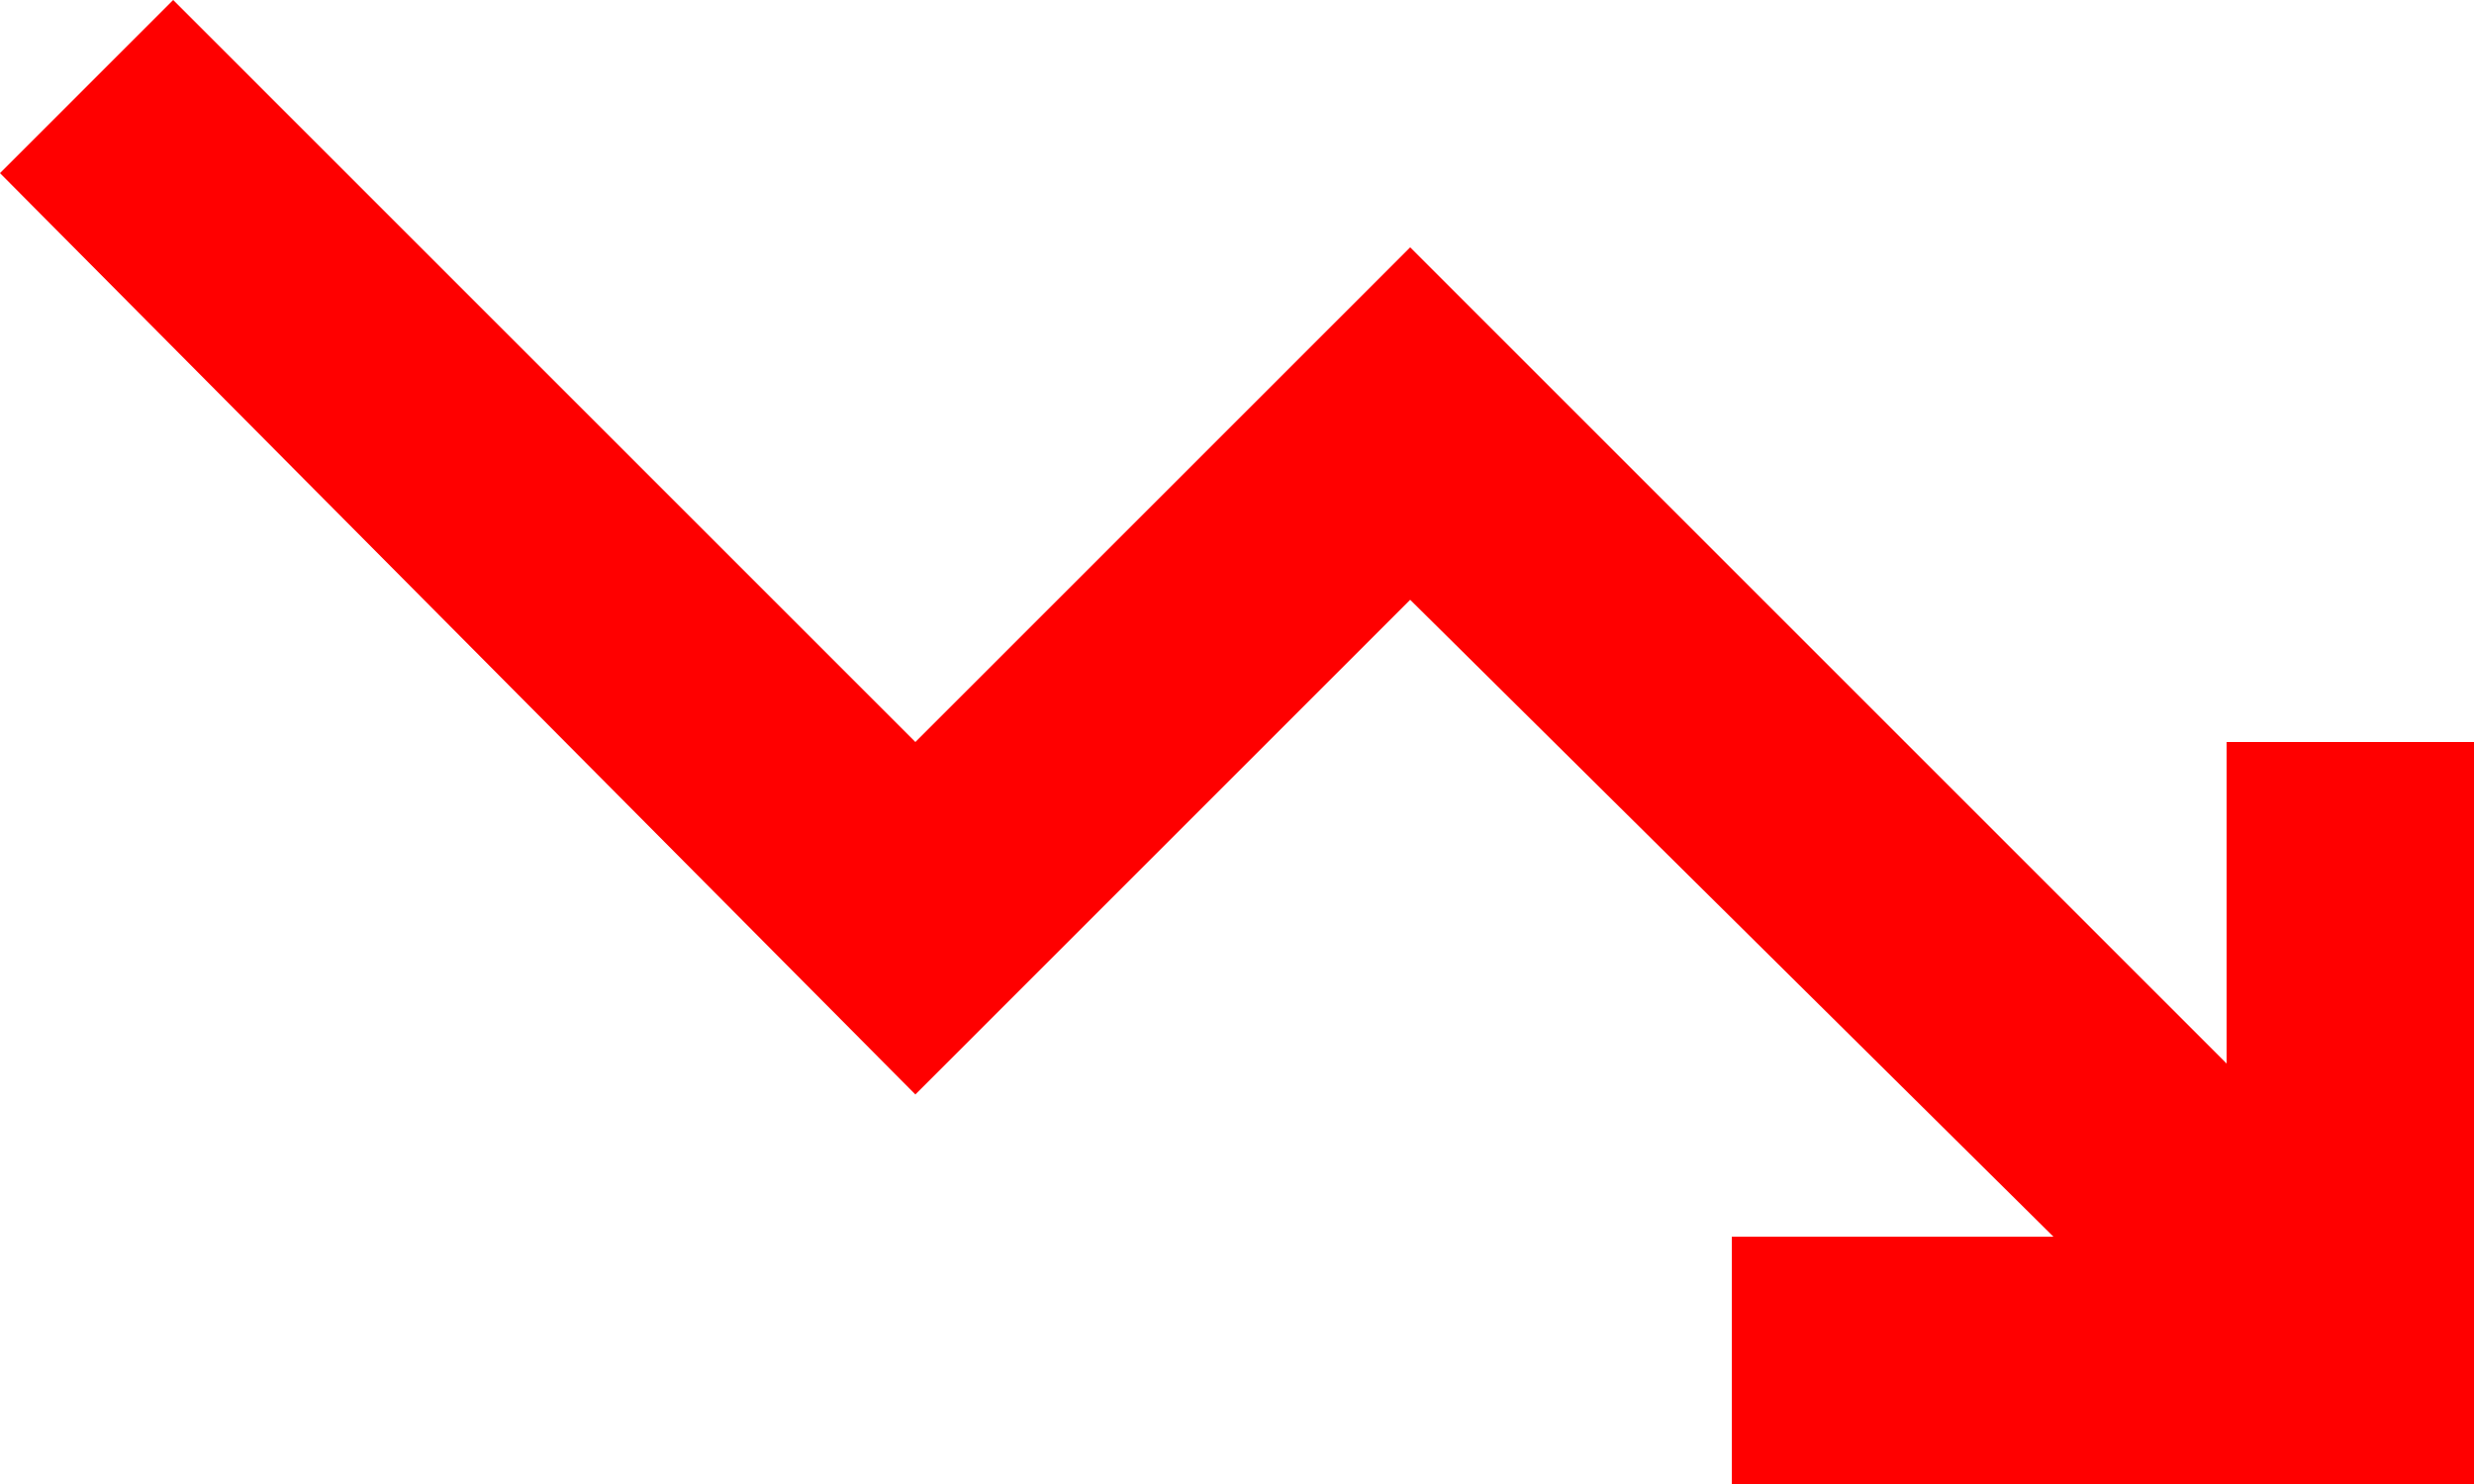
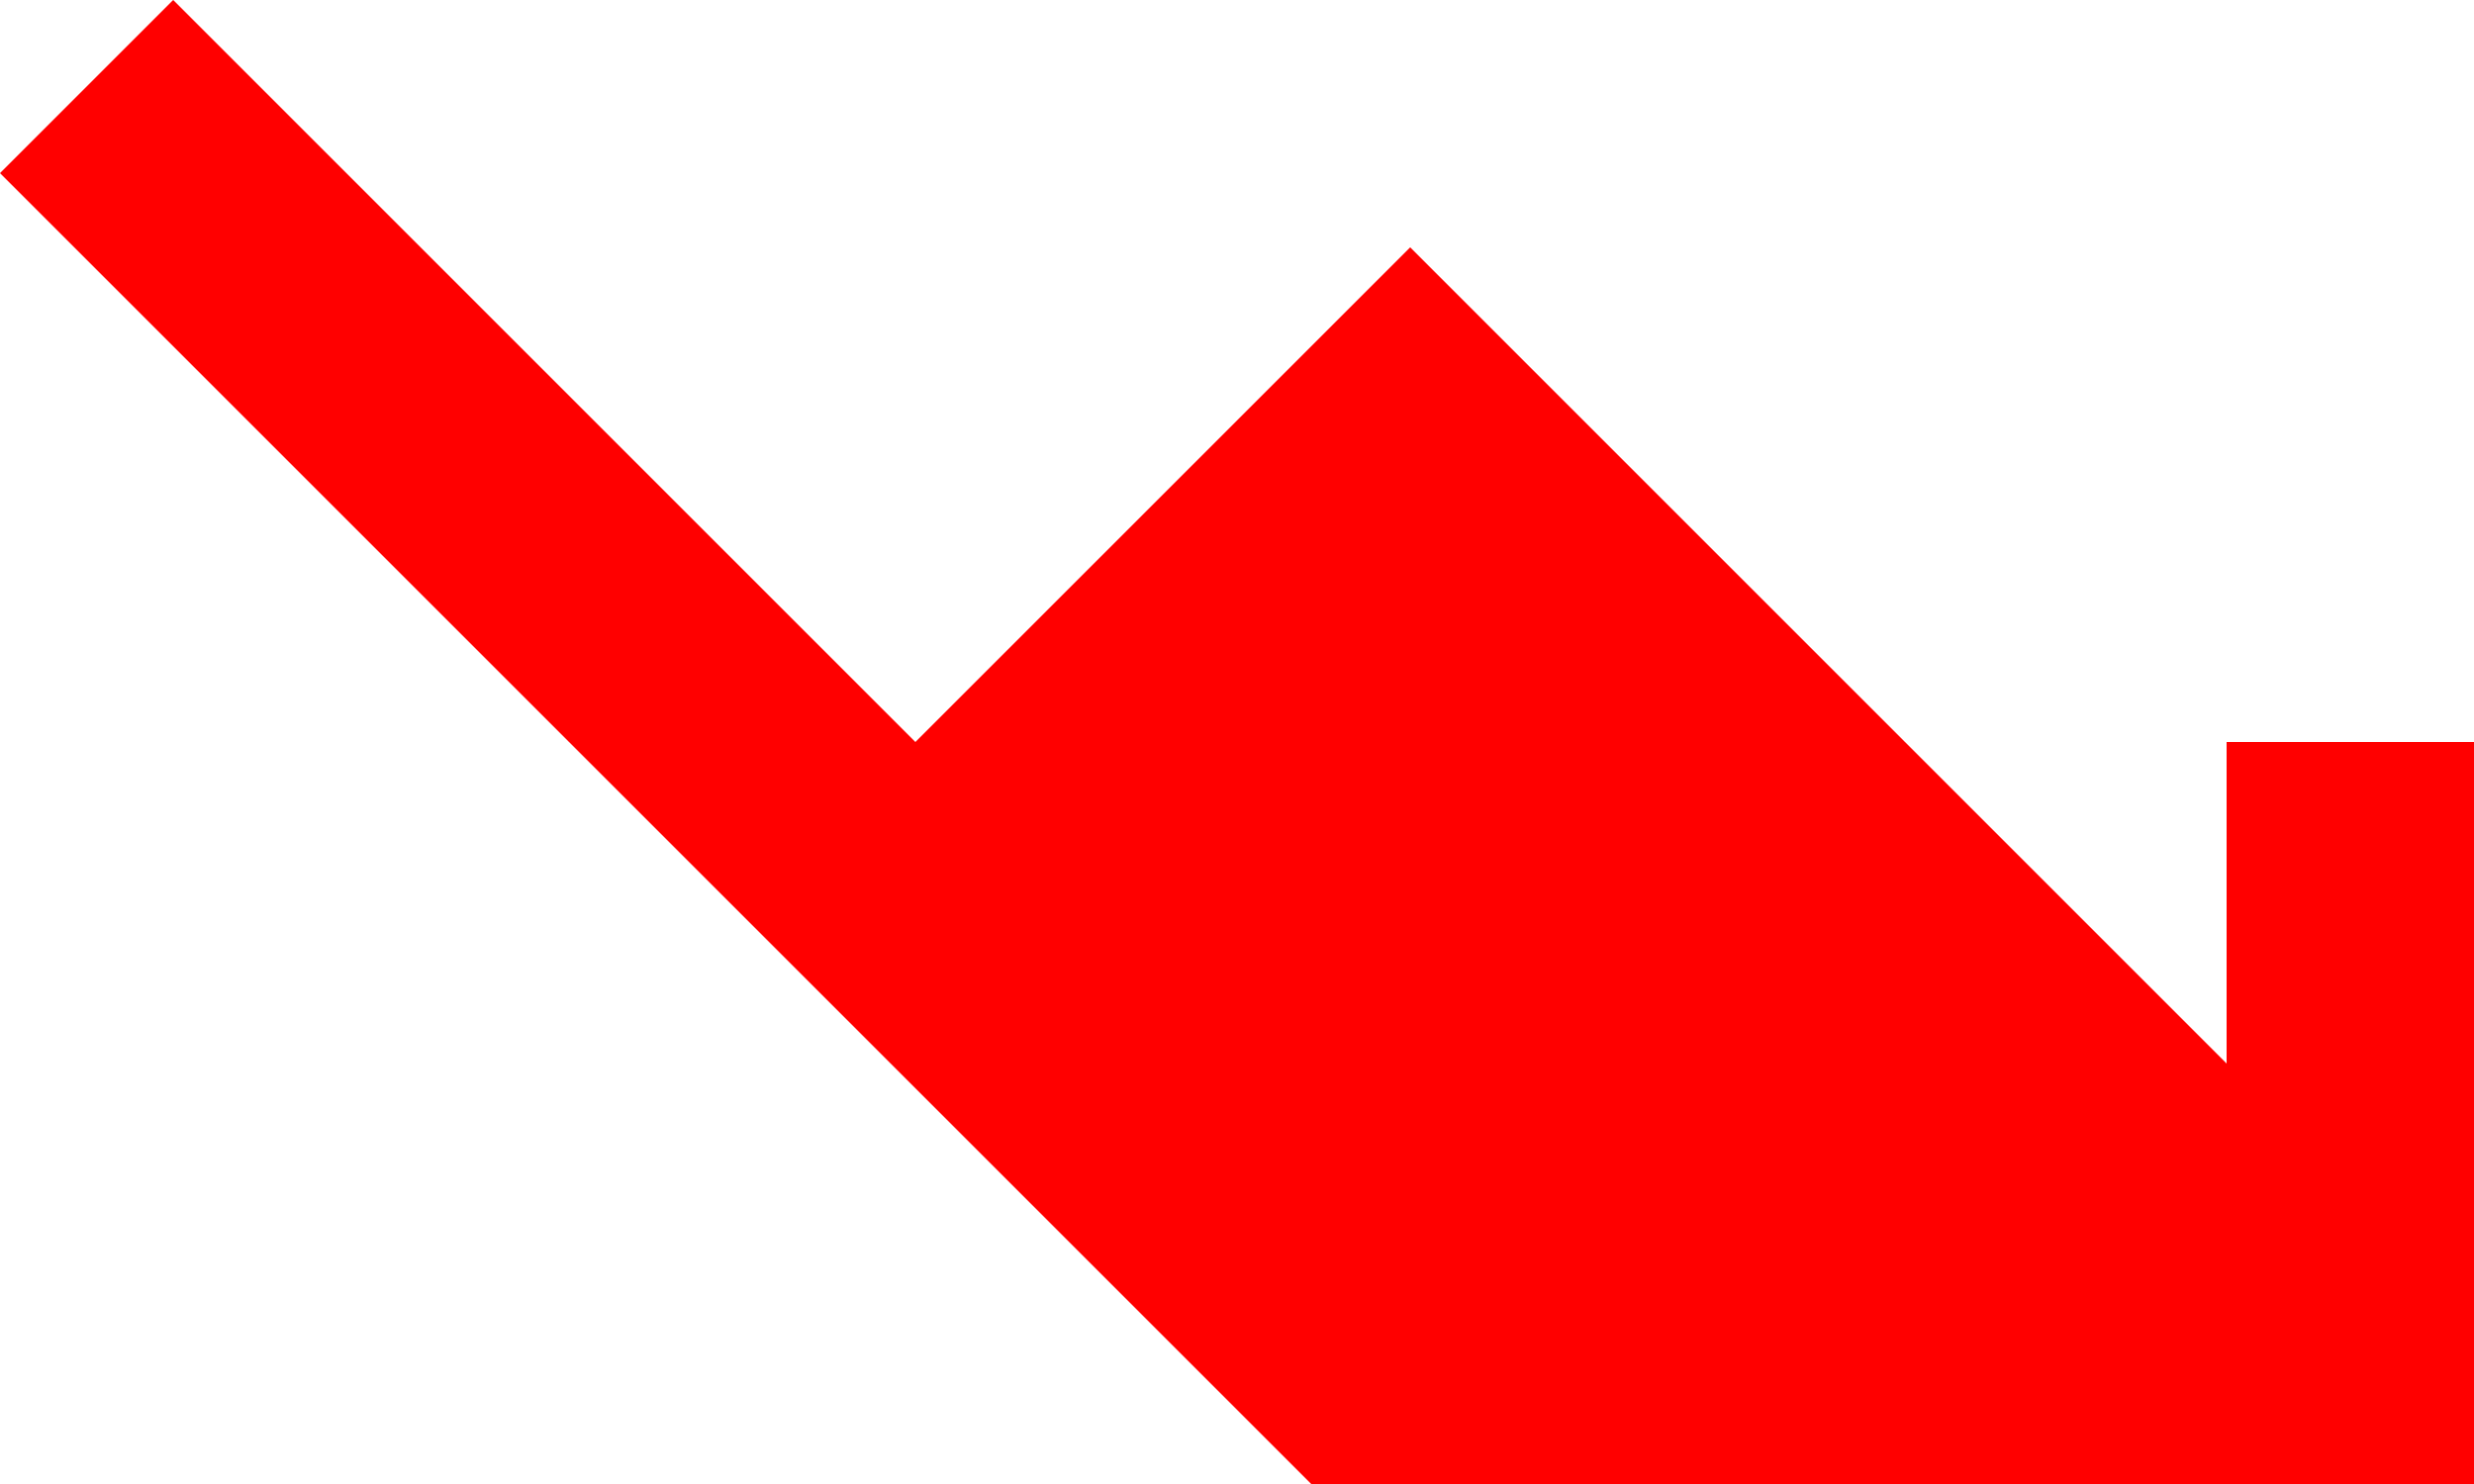
<svg xmlns="http://www.w3.org/2000/svg" viewBox="0 0 20 12">
  <defs>
    <style>.cls-1{fill:red;}</style>
  </defs>
  <title>down-arrow</title>
  <g id="Layer_2" data-name="Layer 2">
    <g id="Layer_1-2" data-name="Layer 1">
-       <path class="cls-1" d="M14,12V10h2.6L11.4,4.85l-4,4L0,1.4,1.4,0l6,6,4-4L18,8.6V6h2v6Z" />
+       <path class="cls-1" d="M14,12V10h2.6l-4,4L0,1.4,1.4,0l6,6,4-4L18,8.6V6h2v6Z" />
    </g>
  </g>
</svg>